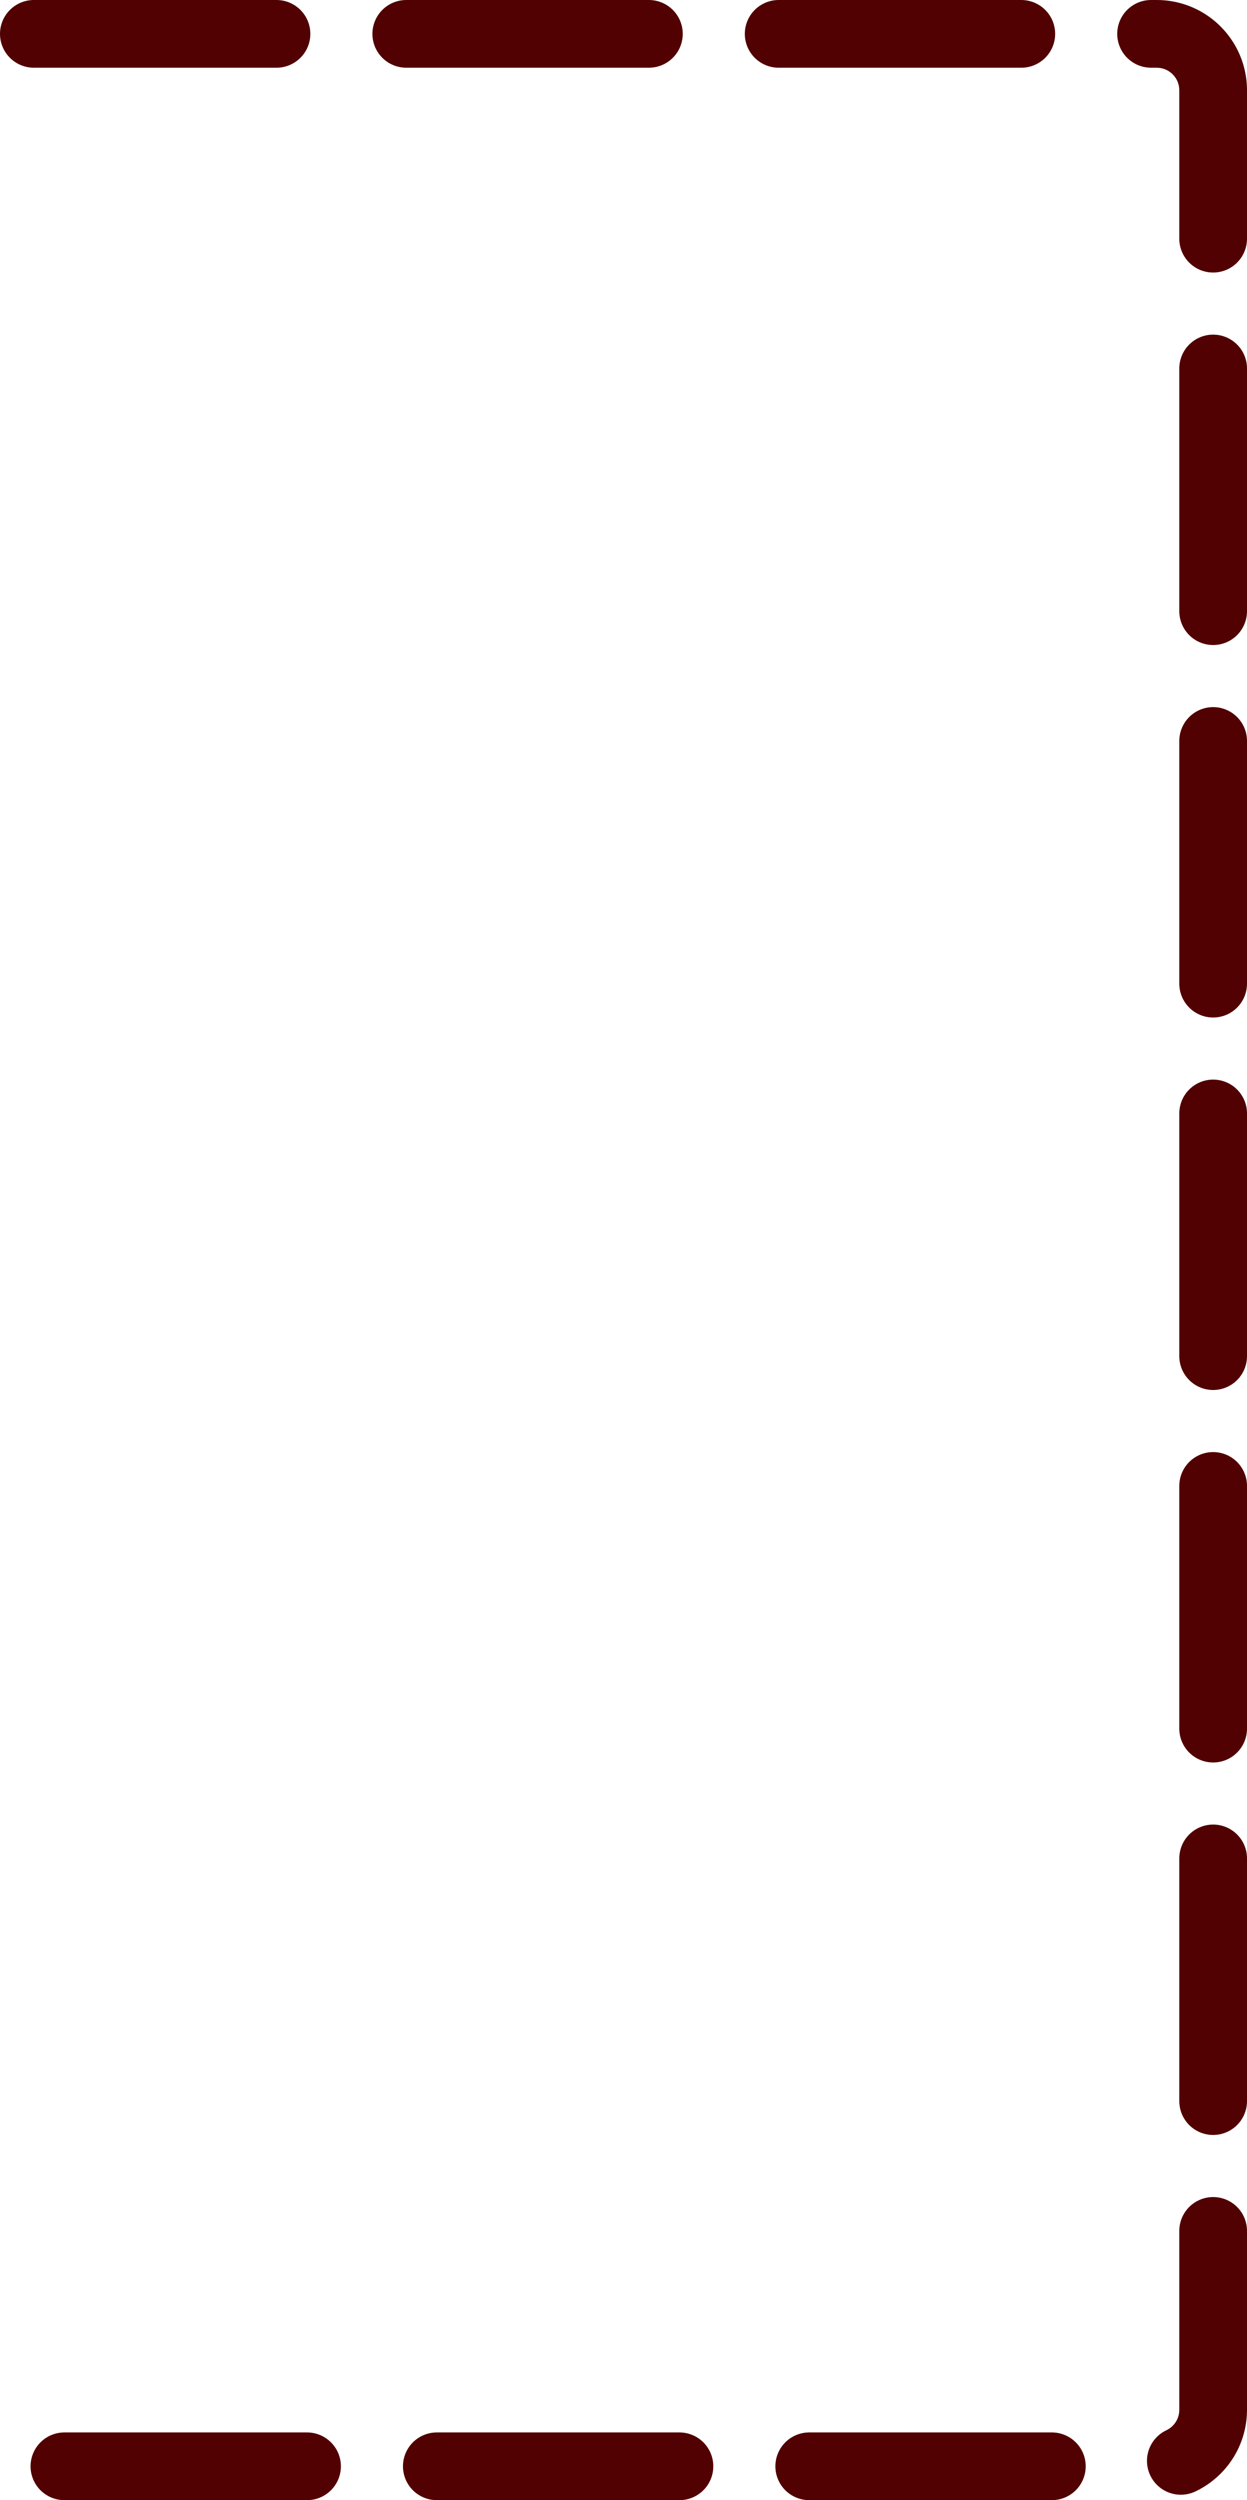
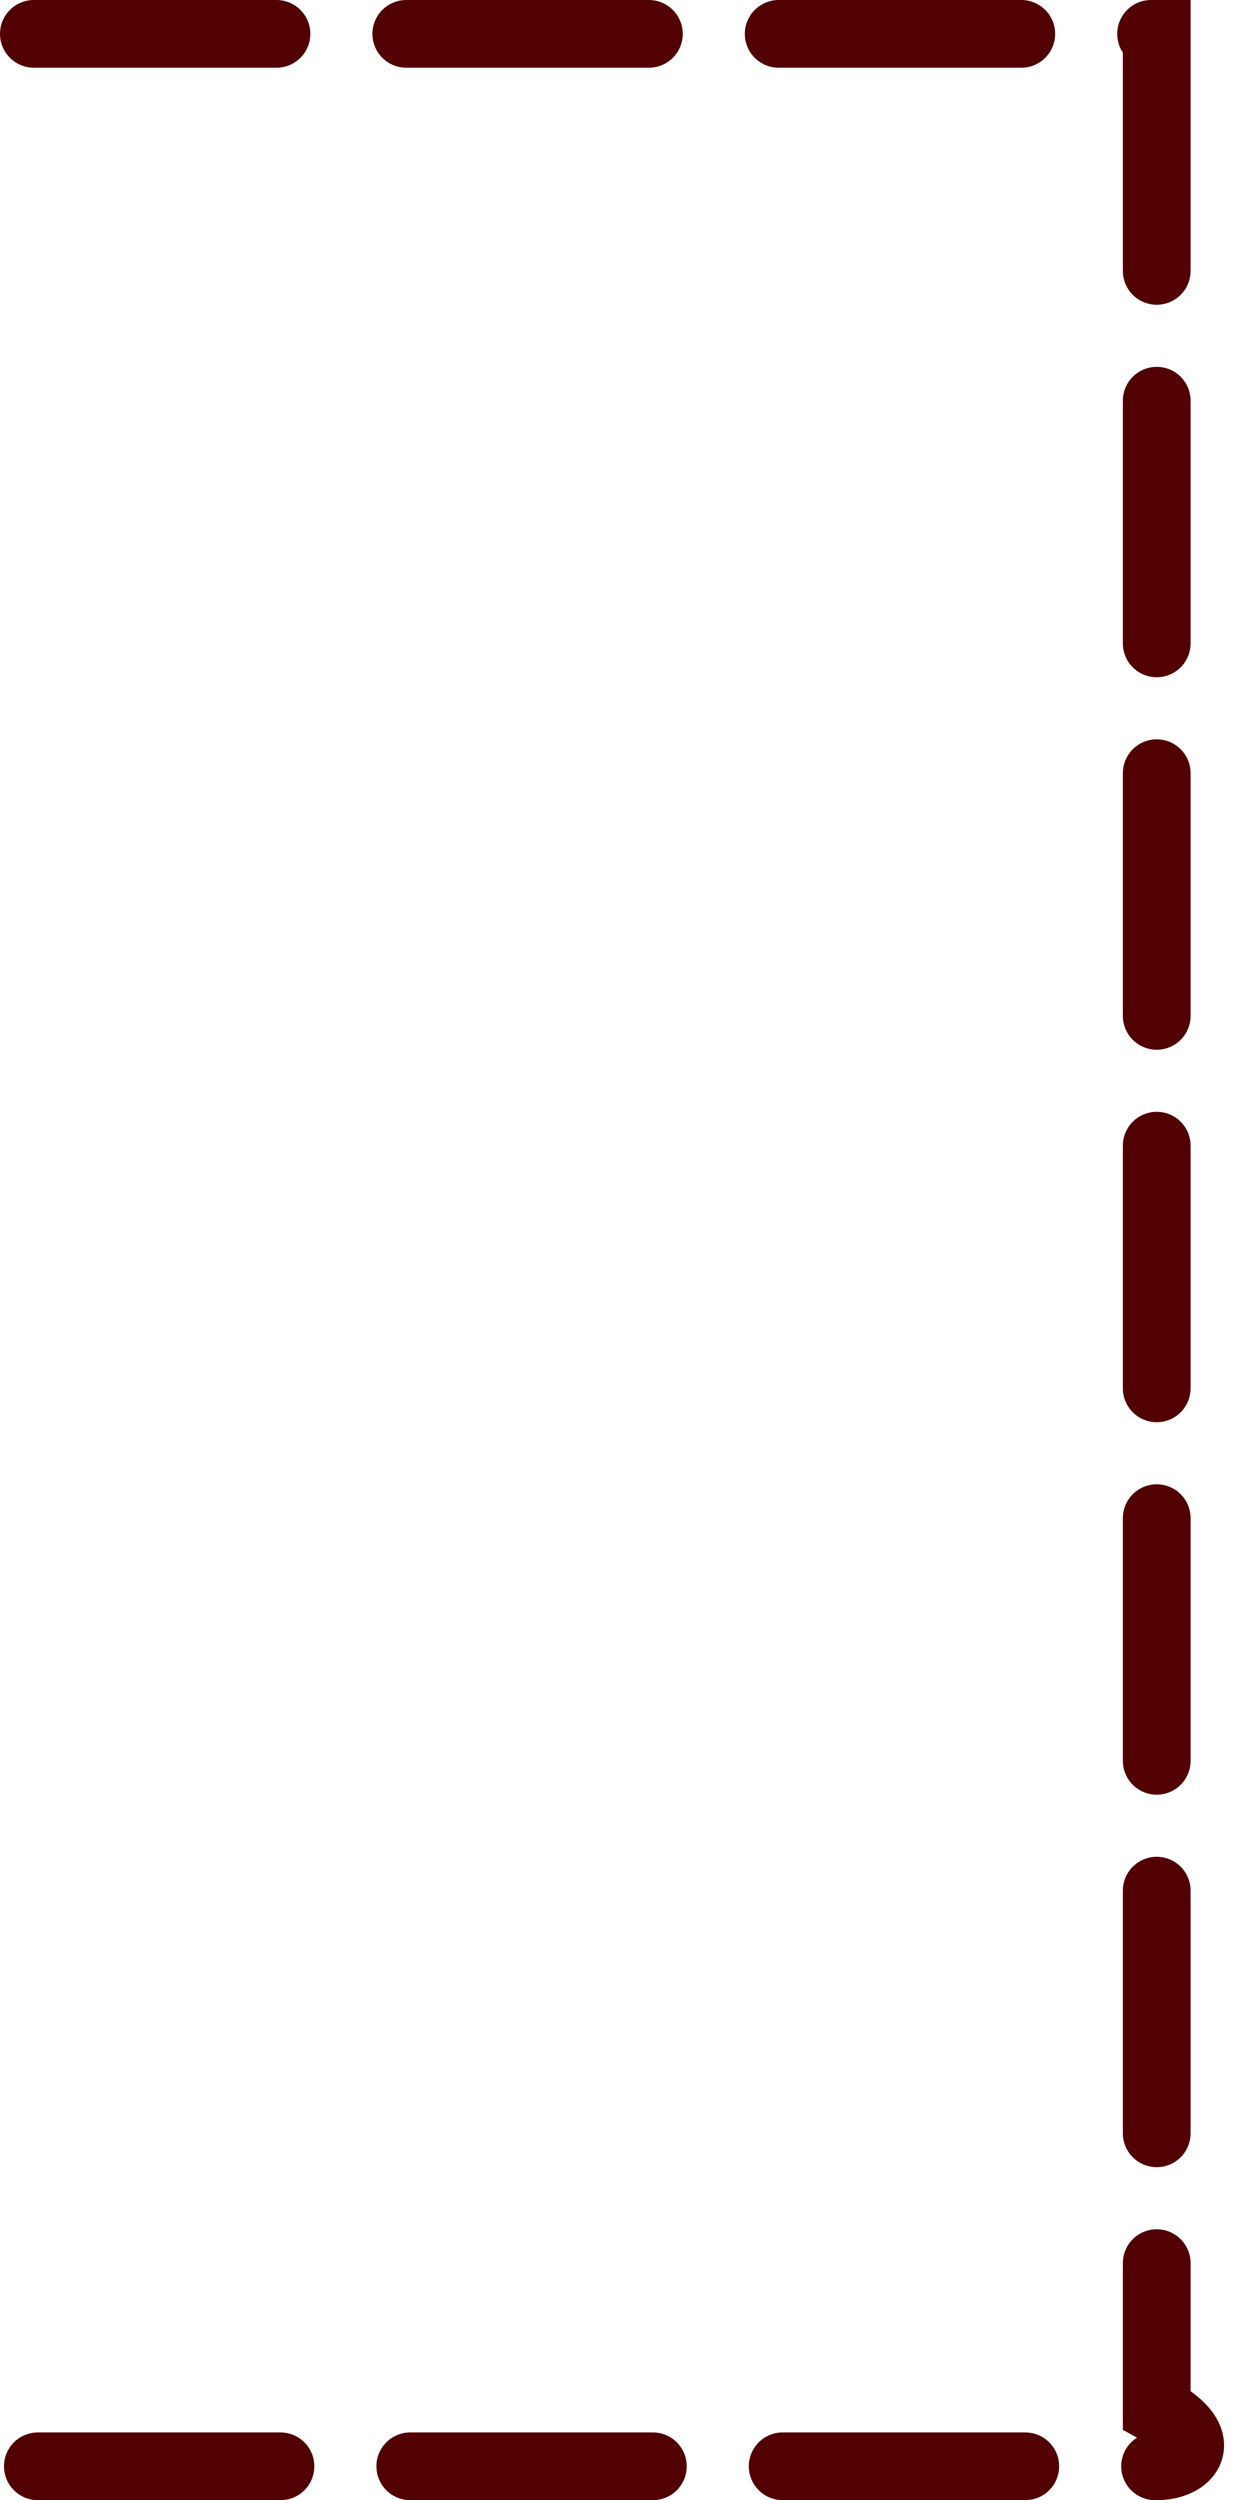
<svg xmlns="http://www.w3.org/2000/svg" width="221" height="443" viewBox="0 0 221 443" fill="none">
-   <path d="M6 6L205 6C210.523 6 215 10.477 215 16V427C215 432.523 210.523 437 205 437H6" stroke="#510101" stroke-width="12" stroke-linecap="round" stroke-dasharray="43 23" />
+   <path d="M6 6L205 6V427C215 432.523 210.523 437 205 437H6" stroke="#510101" stroke-width="12" stroke-linecap="round" stroke-dasharray="43 23" />
</svg>